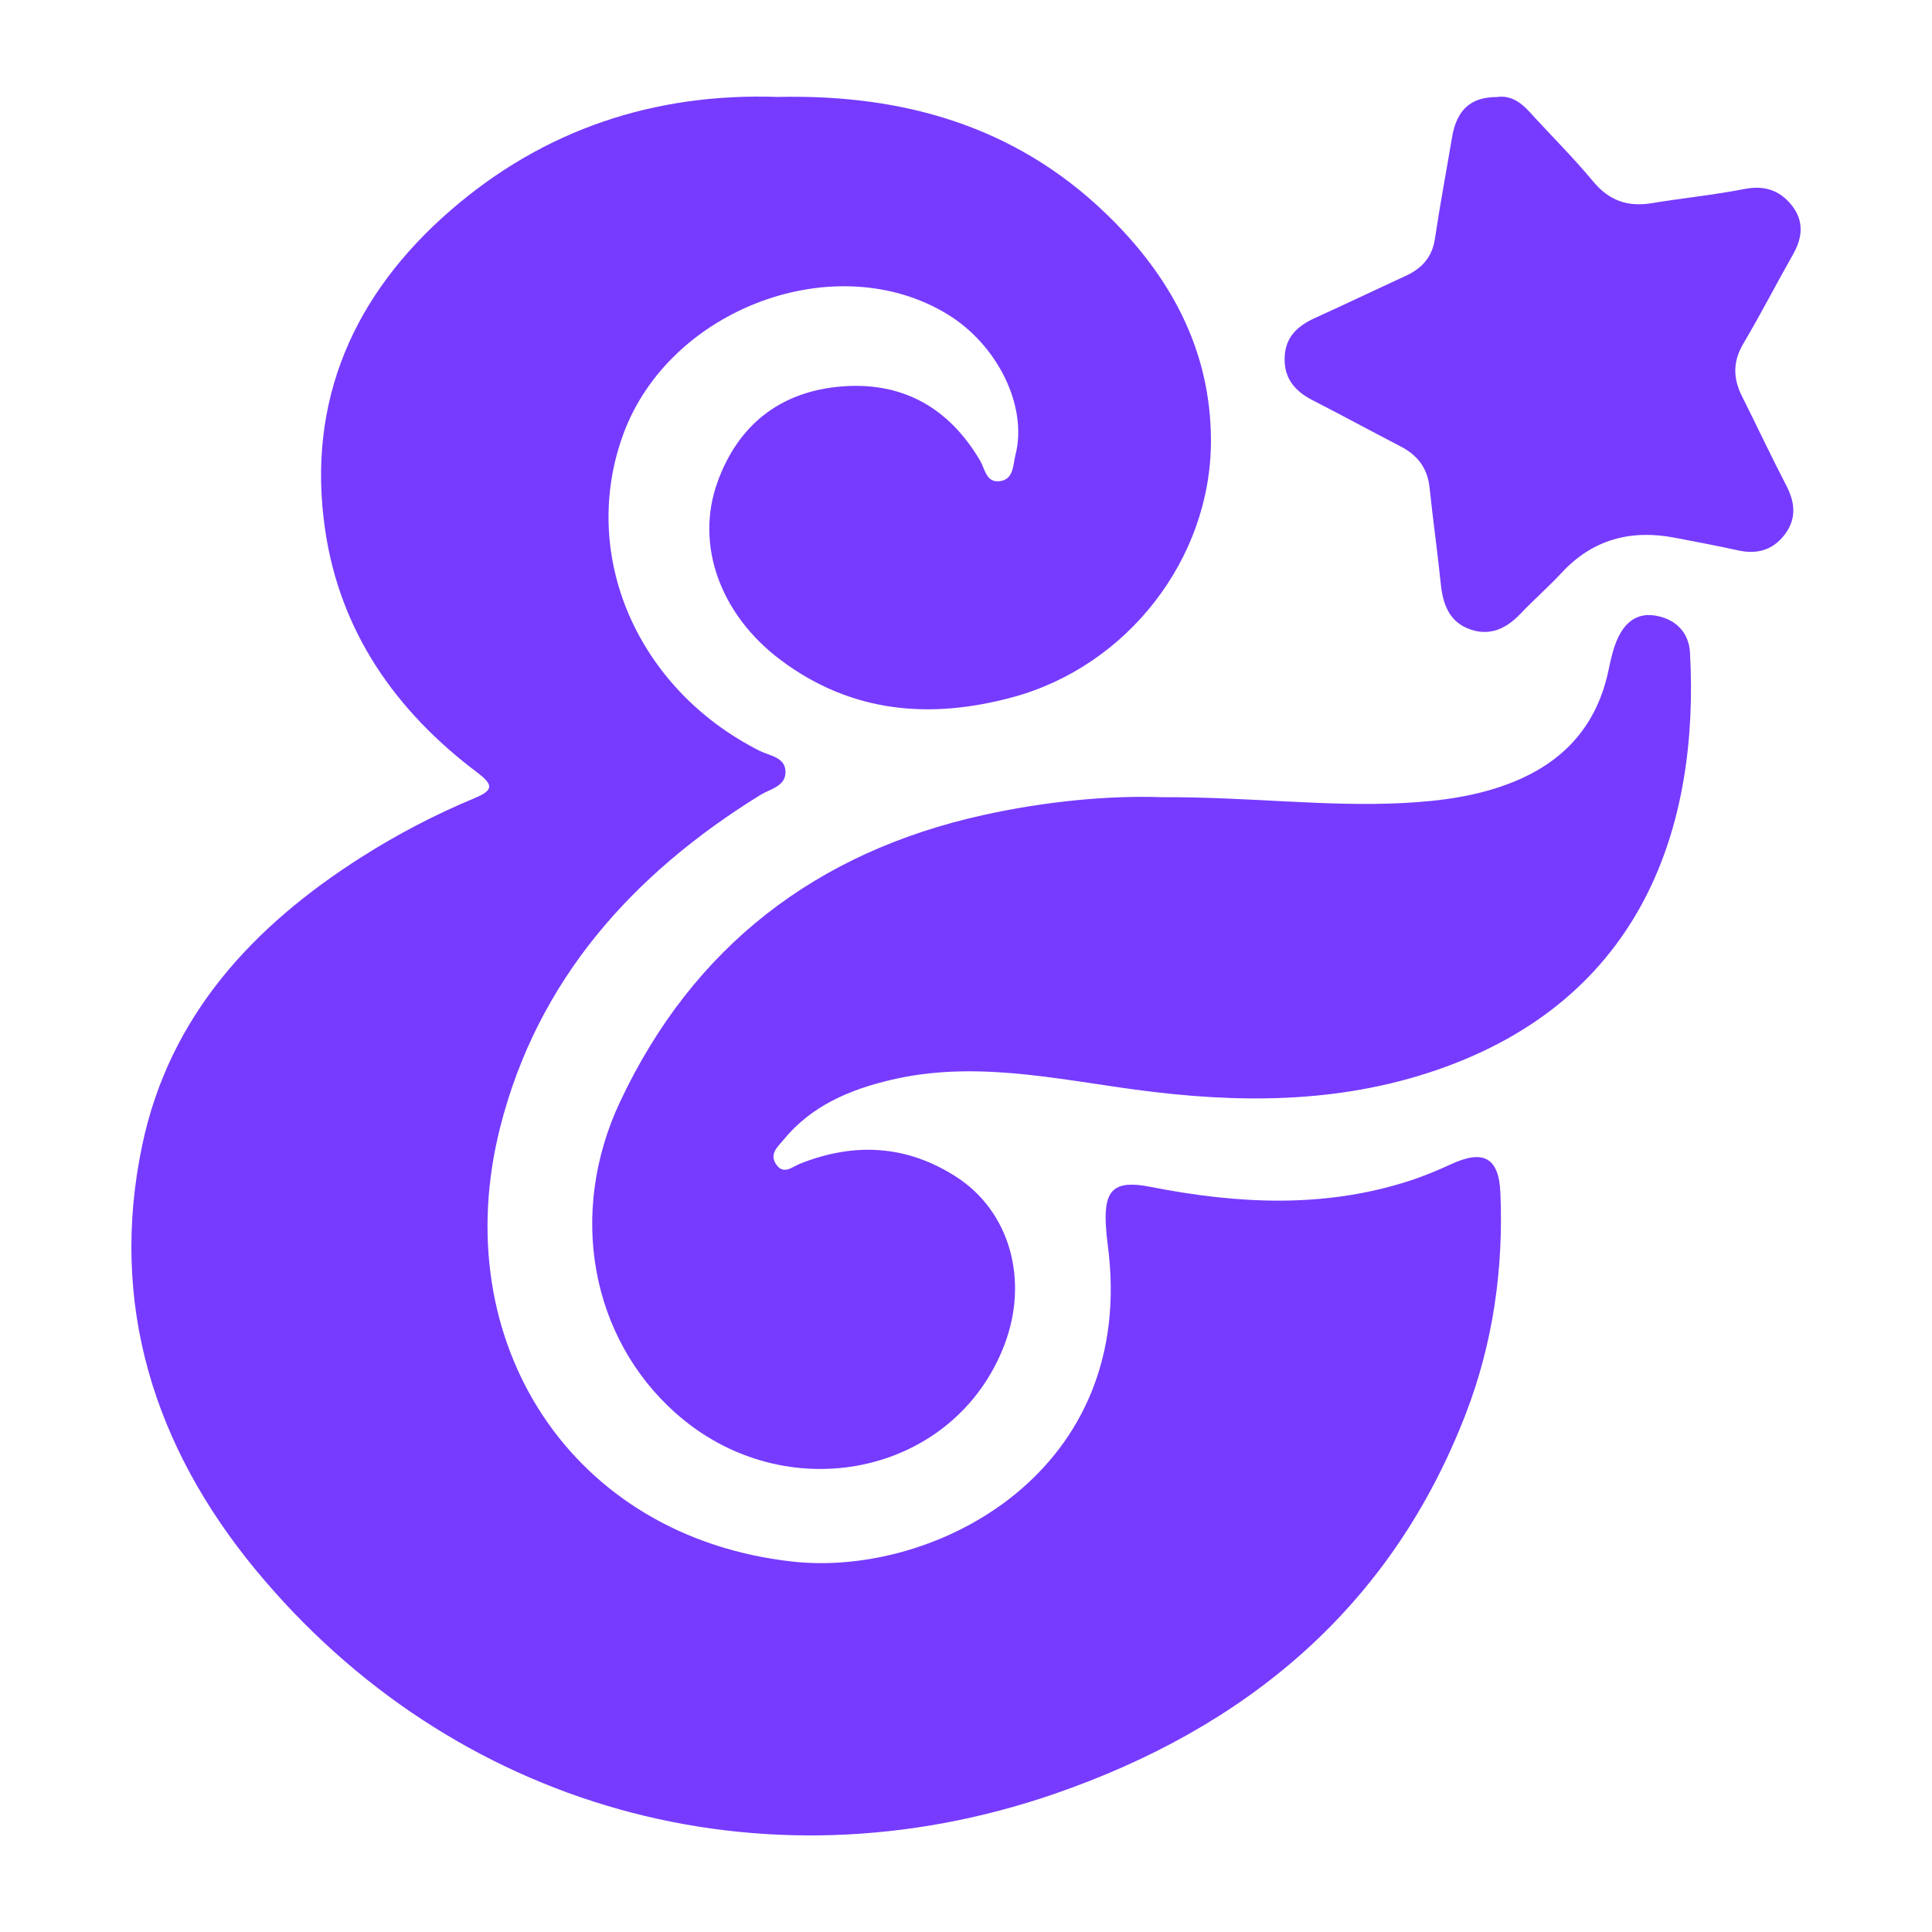
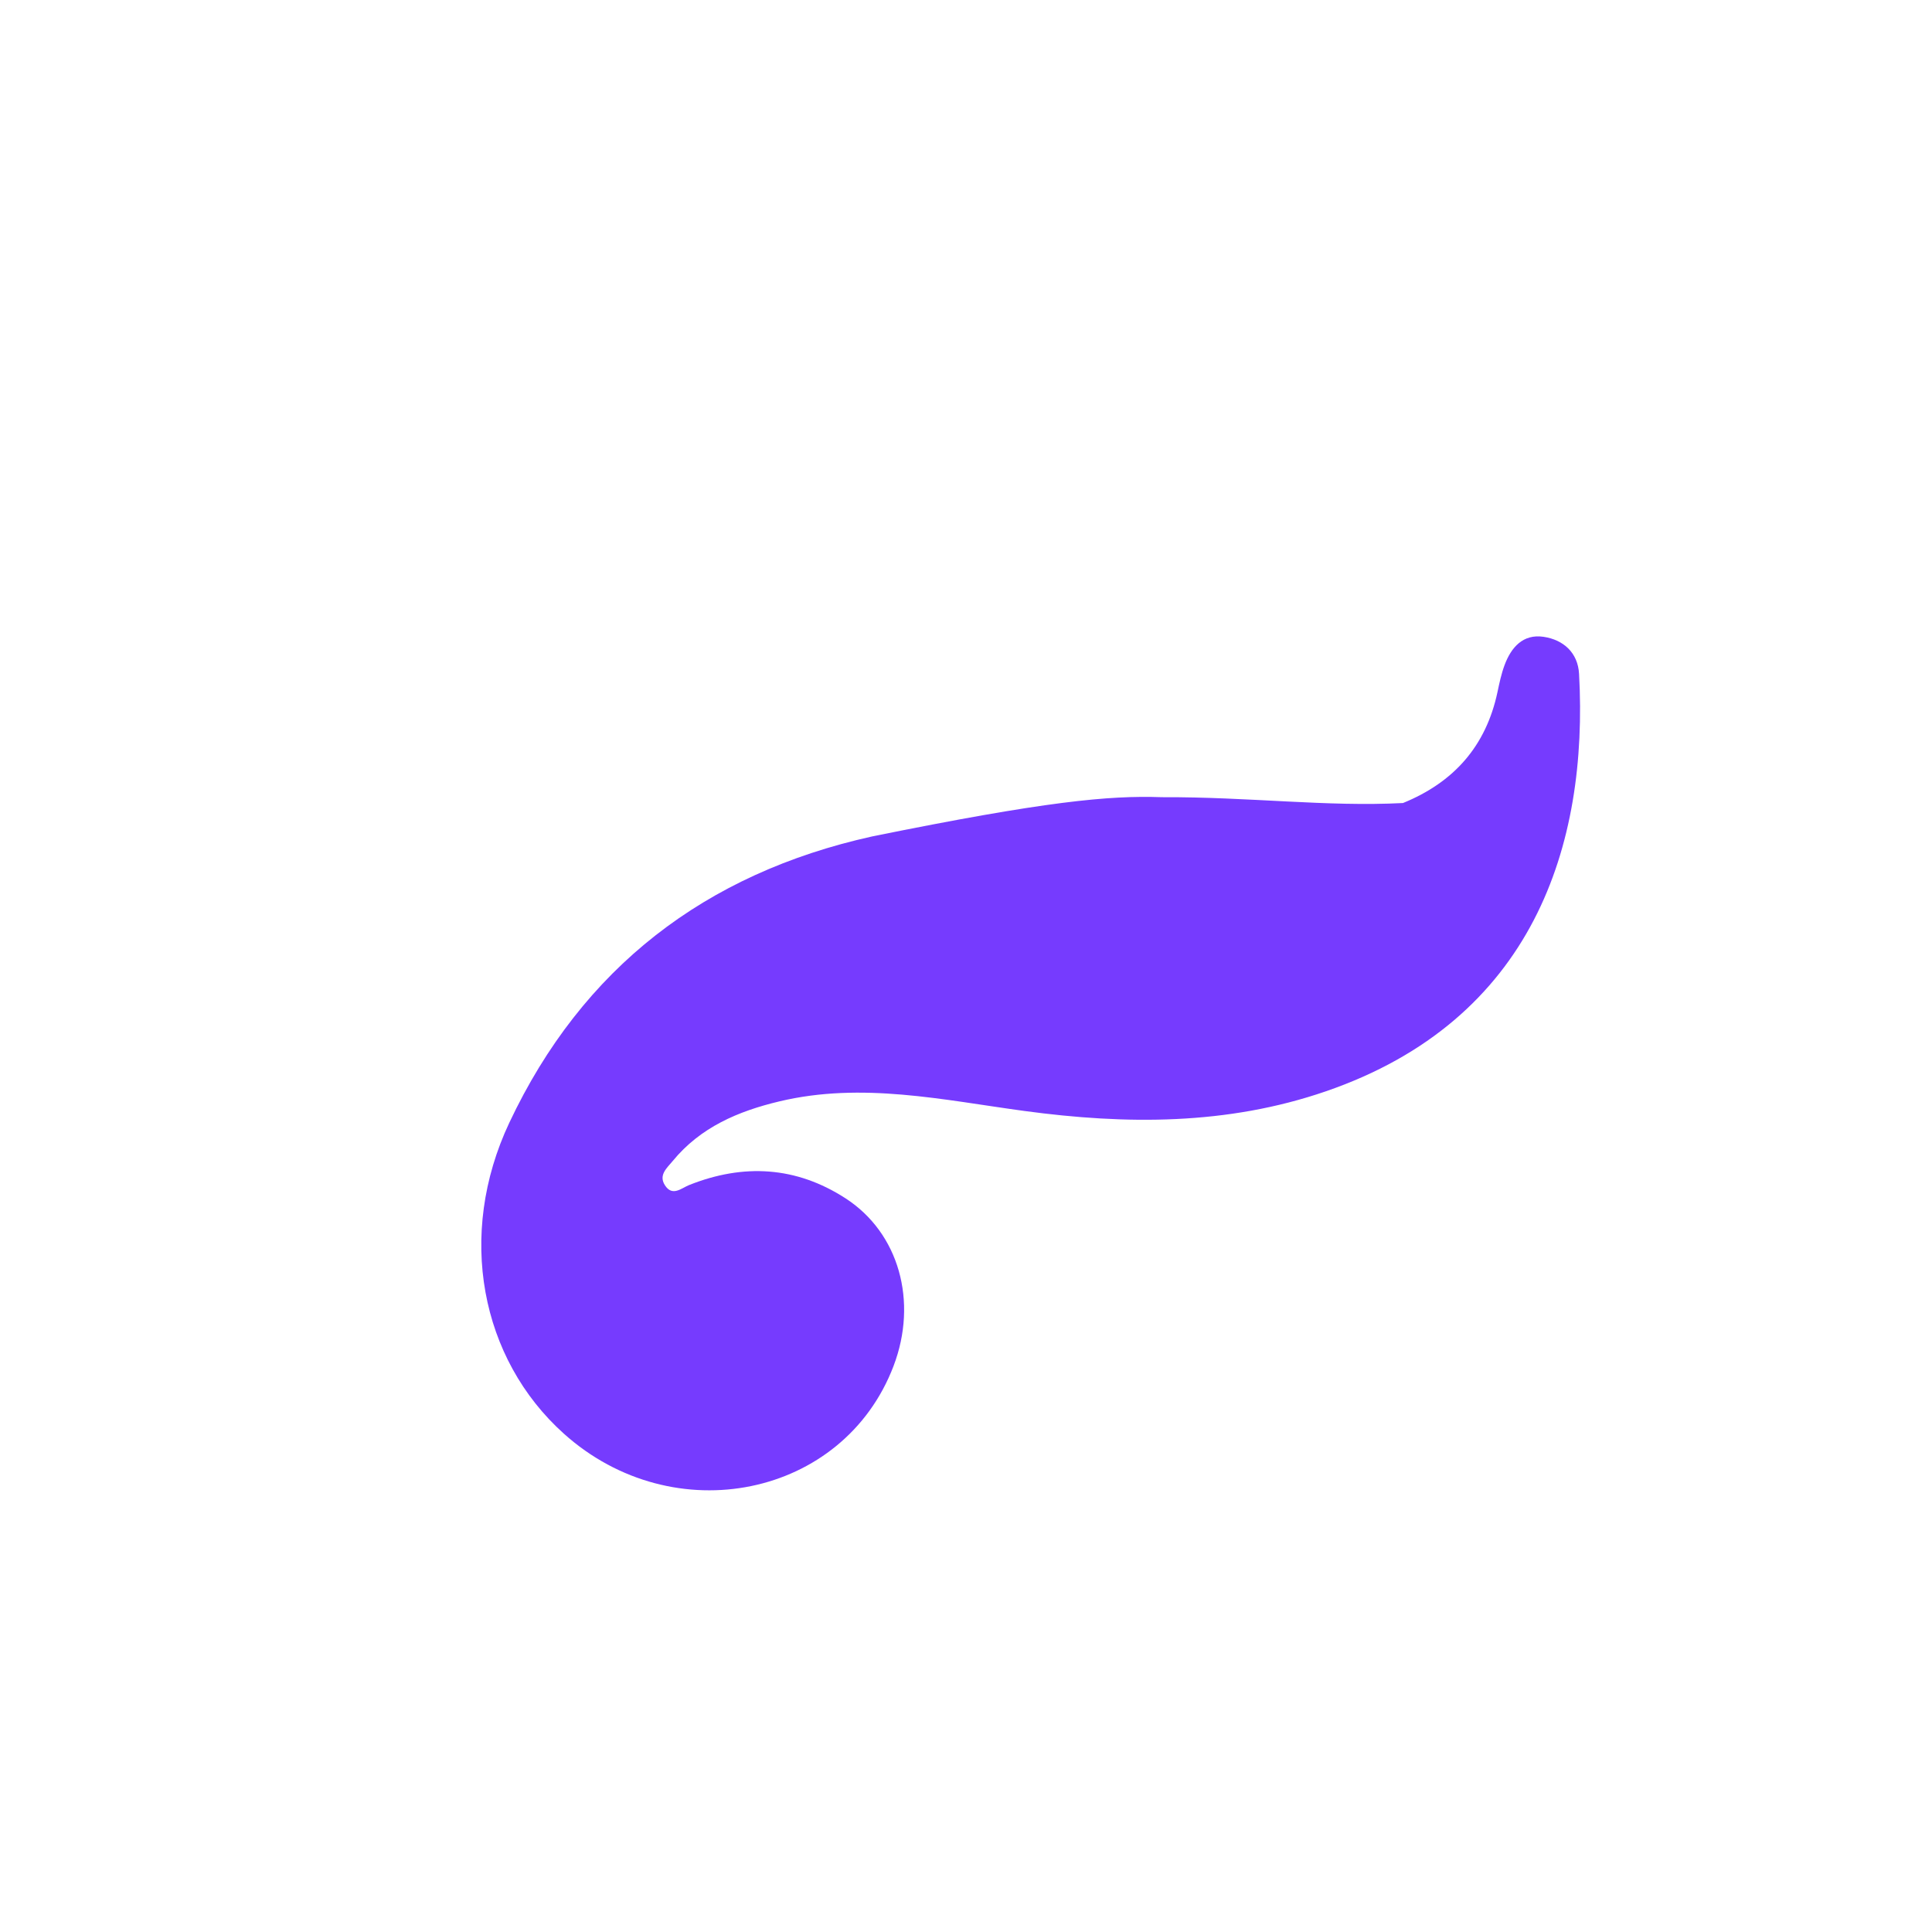
<svg xmlns="http://www.w3.org/2000/svg" version="1.1" id="Layer_1" x="0px" y="0px" width="200px" height="200px" viewBox="0 0 200 200" enable-background="new 0 0 200 200" xml:space="preserve">
  <rect x="-207.667" width="200" height="200" />
  <g>
-     <path fill="#763BFE" d="M80.507,10.035c12.838-0.292,24.472,2.935,33.941,12.041c6.661,6.406,10.919,14.127,10.909,23.589   c-0.013,12.22-8.68,23.285-20.483,26.498c-8.556,2.329-16.716,1.65-24.029-3.815c-6.297-4.705-8.906-11.946-6.576-18.427   c2.103-5.848,6.382-9.297,12.566-9.89c6.413-0.615,11.329,2.057,14.622,7.646c0.507,0.86,0.615,2.272,1.982,2.141   c1.521-0.145,1.413-1.687,1.676-2.701c1.3-5.027-1.824-11.405-7.028-14.582c-11.524-7.036-28.778-0.652-33.566,12.421   c-4.57,12.476,1.408,26.349,14.101,32.761c1.061,0.536,2.694,0.657,2.694,2.206c0.001,1.487-1.601,1.749-2.617,2.378   c-13.193,8.163-23.046,19.117-26.923,34.401c-5.628,22.186,7.346,42.469,30.352,44.961c14.696,1.591,35.712-9.277,32.537-32.867   c-0.089-0.665-0.153-1.335-0.189-2.005c-0.198-3.695,0.92-4.655,4.601-3.931c8.929,1.755,17.834,2.246,26.659-0.566   c1.542-0.491,3.05-1.117,4.521-1.794c3.31-1.524,4.911-0.657,5.064,2.963c0.332,7.845-0.744,15.514-3.563,22.842   c-7.735,20.105-22.762,32.554-42.603,39.396c-30.302,10.449-62.287,1.537-82.704-23.212   c-10.471-12.692-15.196-27.493-11.718-43.983c2.817-13.358,11.476-22.656,22.7-29.788c3.722-2.365,7.629-4.403,11.697-6.096   c2.05-0.853,1.905-1.423,0.229-2.688c-8.429-6.361-14.177-14.57-15.711-25.157c-1.936-13.358,3.052-24.372,12.978-32.986   C56.243,13.438,67.701,9.59,80.507,10.035z" />
-     <path fill="#763BFE" d="M120.276,82.525c9.088-0.038,17.005,1.013,24.959,0.605c3.931-0.202,7.793-0.708,11.483-2.209   c5.263-2.141,8.595-5.888,9.785-11.493c0.198-0.933,0.396-1.879,0.726-2.769c0.686-1.855,1.917-3.26,4.04-2.946   c2.066,0.306,3.557,1.65,3.678,3.835c0.976,17.727-4.729,35.84-26.236,43.224c-10.209,3.506-20.652,3.45-31.192,2.025   c-8.412-1.138-16.799-3.028-25.344-0.994c-4.276,1.018-8.179,2.676-11.055,6.178c-0.588,0.716-1.487,1.444-0.805,2.506   c0.775,1.207,1.696,0.302,2.516-0.025c5.623-2.237,11.062-1.928,16.171,1.373c5.548,3.584,7.523,10.69,4.981,17.365   c-5.179,13.602-22.763,17.21-34.13,7.004c-8.629-7.748-11.125-20.567-5.643-32.196c7.552-16.022,20.286-25.801,37.545-29.627   C108.222,82.946,114.787,82.332,120.276,82.525z" />
-     <path fill="#763BFE" d="M154.96,10.045c1.332-0.207,2.409,0.472,3.366,1.525c2.187,2.408,4.511,4.7,6.585,7.202   c1.656,1.998,3.583,2.67,6.07,2.261c3.202-0.527,6.441-0.85,9.624-1.471c2.034-0.397,3.615,0.131,4.845,1.653   c1.289,1.594,1.185,3.32,0.185,5.083c-1.747,3.077-3.366,6.229-5.166,9.274c-1.094,1.851-1.074,3.586-0.143,5.44   c1.544,3.076,3.004,6.196,4.591,9.25c0.927,1.785,1.075,3.466-0.186,5.103c-1.241,1.612-2.887,2.043-4.853,1.602   c-2.141-0.48-4.302-0.875-6.456-1.293c-4.555-0.883-8.516,0.127-11.754,3.611c-1.367,1.471-2.887,2.798-4.272,4.253   c-1.435,1.507-3.094,2.322-5.14,1.636c-2.201-0.738-2.883-2.571-3.104-4.719c-0.343-3.328-0.815-6.642-1.162-9.97   c-0.209-2.003-1.223-3.348-2.969-4.254c-3.054-1.584-6.076-3.229-9.138-4.798c-1.866-0.956-3.003-2.301-2.892-4.516   c0.106-2.115,1.404-3.215,3.174-4.017c3.131-1.419,6.231-2.907,9.355-4.343c1.678-0.771,2.739-1.932,3.025-3.853   c0.52-3.496,1.178-6.971,1.764-10.457C150.788,11.39,152.22,10.042,154.96,10.045z" />
+     <path fill="#763BFE" d="M120.276,82.525c9.088-0.038,17.005,1.013,24.959,0.605c5.263-2.141,8.595-5.888,9.785-11.493c0.198-0.933,0.396-1.879,0.726-2.769c0.686-1.855,1.917-3.26,4.04-2.946   c2.066,0.306,3.557,1.65,3.678,3.835c0.976,17.727-4.729,35.84-26.236,43.224c-10.209,3.506-20.652,3.45-31.192,2.025   c-8.412-1.138-16.799-3.028-25.344-0.994c-4.276,1.018-8.179,2.676-11.055,6.178c-0.588,0.716-1.487,1.444-0.805,2.506   c0.775,1.207,1.696,0.302,2.516-0.025c5.623-2.237,11.062-1.928,16.171,1.373c5.548,3.584,7.523,10.69,4.981,17.365   c-5.179,13.602-22.763,17.21-34.13,7.004c-8.629-7.748-11.125-20.567-5.643-32.196c7.552-16.022,20.286-25.801,37.545-29.627   C108.222,82.946,114.787,82.332,120.276,82.525z" />
  </g>
</svg>